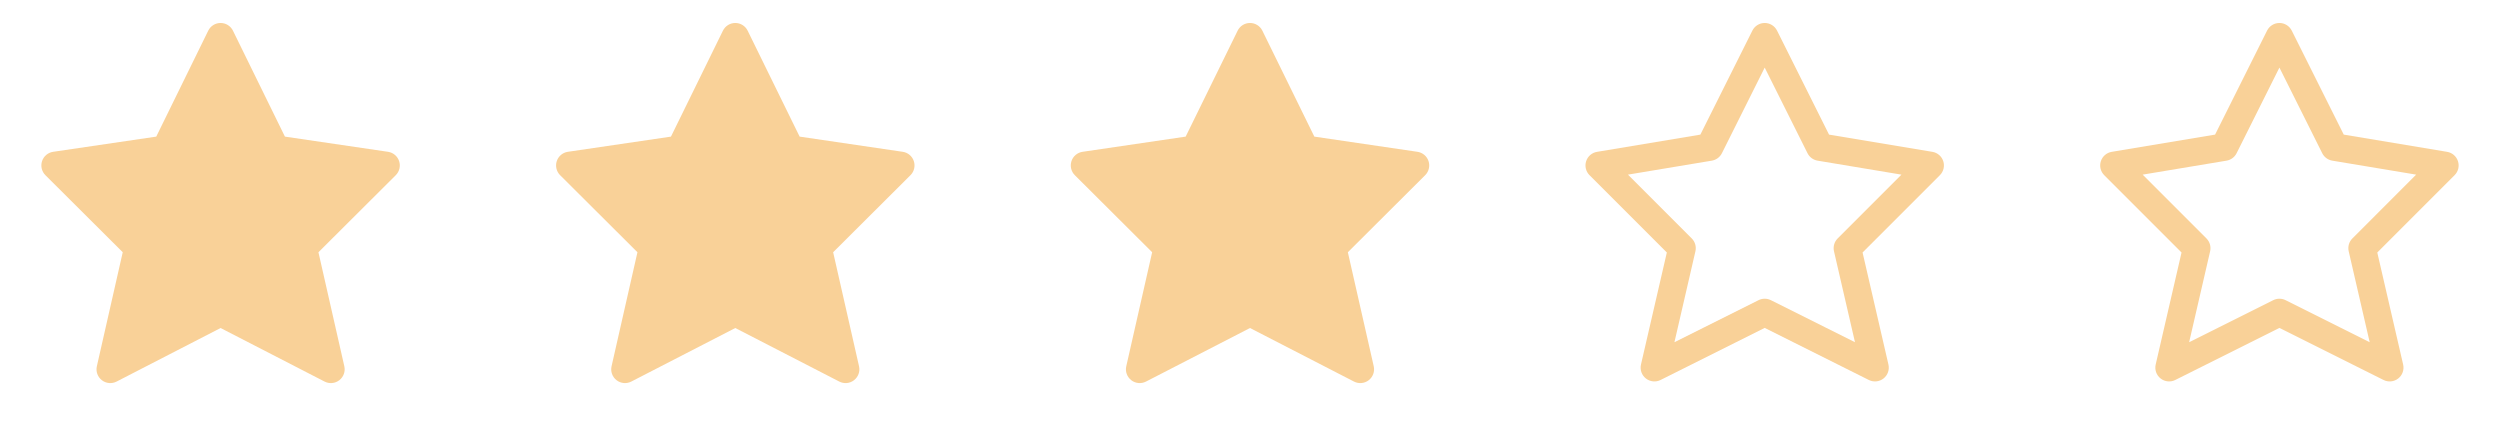
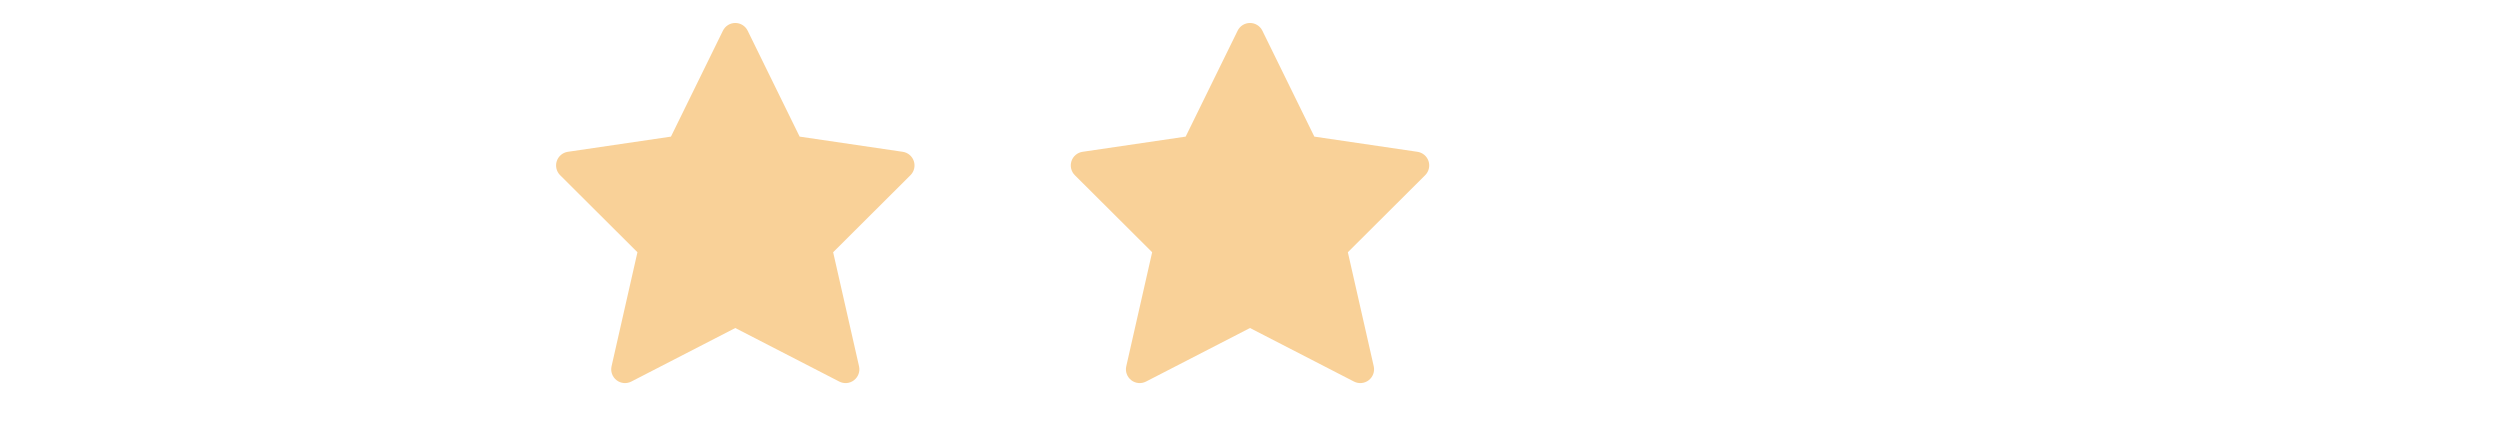
<svg xmlns="http://www.w3.org/2000/svg" width="136" height="24" viewBox="0 0 136 24" fill="none">
-   <path fill-rule="evenodd" clip-rule="evenodd" d="M12.673 1.67C12.547 1.413 12.286 1.25 12 1.25C11.714 1.25 11.453 1.413 11.327 1.67L8.5 7.432L2.891 8.258C2.61 8.299 2.377 8.496 2.288 8.765C2.199 9.034 2.27 9.331 2.471 9.531L6.677 13.722L5.269 19.924C5.204 20.209 5.31 20.504 5.541 20.683C5.771 20.862 6.084 20.89 6.343 20.757L12 17.844L17.657 20.757C17.916 20.89 18.229 20.862 18.459 20.683C18.69 20.504 18.796 20.209 18.731 19.924L17.323 13.722L21.529 9.531C21.73 9.331 21.801 9.034 21.712 8.765C21.623 8.496 21.39 8.299 21.109 8.258L15.5 7.432L12.673 1.67Z" fill="#F9D198" />
  <path fill-rule="evenodd" clip-rule="evenodd" d="M40.673 1.67C40.547 1.413 40.286 1.25 40 1.25C39.714 1.25 39.453 1.413 39.327 1.67L36.5 7.432L30.891 8.258C30.61 8.299 30.377 8.496 30.288 8.765C30.199 9.034 30.27 9.331 30.471 9.531L34.677 13.722L33.269 19.924C33.204 20.209 33.31 20.504 33.541 20.683C33.771 20.862 34.084 20.89 34.343 20.757L40 17.844L45.657 20.757C45.916 20.89 46.229 20.862 46.459 20.683C46.69 20.504 46.796 20.209 46.731 19.924L45.323 13.722L49.529 9.531C49.73 9.331 49.801 9.034 49.712 8.765C49.623 8.496 49.39 8.299 49.109 8.258L43.5 7.432L40.673 1.67Z" fill="#F9D198" />
  <path fill-rule="evenodd" clip-rule="evenodd" d="M68.673 1.67C68.547 1.413 68.286 1.25 68 1.25C67.714 1.25 67.453 1.413 67.327 1.67L64.5 7.432L58.891 8.258C58.61 8.299 58.377 8.496 58.288 8.765C58.199 9.034 58.27 9.331 58.471 9.531L62.677 13.722L61.269 19.924C61.204 20.209 61.31 20.504 61.541 20.683C61.771 20.862 62.084 20.89 62.343 20.757L68 17.844L73.657 20.757C73.916 20.89 74.229 20.862 74.459 20.683C74.69 20.504 74.796 20.209 74.731 19.924L73.323 13.722L77.529 9.531C77.73 9.331 77.801 9.034 77.712 8.765C77.623 8.496 77.39 8.299 77.109 8.258L71.5 7.432L68.673 1.67Z" fill="#F9D198" />
-   <path fill-rule="evenodd" clip-rule="evenodd" d="M96 1.25C96.284 1.25 96.544 1.411 96.671 1.665L99.5 7.323L105.123 8.26C105.4 8.306 105.629 8.504 105.714 8.771C105.8 9.039 105.729 9.332 105.53 9.53L101.324 13.736L102.731 19.831C102.796 20.114 102.692 20.41 102.464 20.589C102.236 20.769 101.924 20.801 101.665 20.671L96 17.838L90.335 20.671C90.076 20.801 89.764 20.769 89.536 20.589C89.308 20.41 89.204 20.114 89.269 19.831L90.676 13.736L86.47 9.53C86.271 9.332 86.2 9.039 86.286 8.771C86.371 8.504 86.6 8.306 86.877 8.26L92.5 7.323L95.329 1.665C95.456 1.411 95.716 1.25 96 1.25ZM96 3.677L93.671 8.335C93.564 8.55 93.36 8.7 93.123 8.74L88.561 9.5L92.03 12.97C92.213 13.152 92.289 13.417 92.231 13.669L91.089 18.617L95.665 16.329C95.876 16.224 96.124 16.224 96.335 16.329L100.911 18.617L99.769 13.669C99.711 13.417 99.787 13.152 99.97 12.97L103.439 9.5L98.877 8.74C98.64 8.7 98.436 8.55 98.329 8.335L96 3.677Z" fill="#F9D198" />
-   <path fill-rule="evenodd" clip-rule="evenodd" d="M124 1.25C124.284 1.25 124.544 1.411 124.671 1.665L127.5 7.323L133.123 8.26C133.4 8.306 133.629 8.504 133.714 8.771C133.8 9.039 133.729 9.332 133.53 9.53L129.324 13.736L130.731 19.831C130.796 20.114 130.692 20.41 130.464 20.589C130.236 20.769 129.924 20.801 129.665 20.671L124 17.838L118.335 20.671C118.076 20.801 117.764 20.769 117.536 20.589C117.308 20.41 117.204 20.114 117.269 19.831L118.676 13.736L114.47 9.53C114.271 9.332 114.2 9.039 114.286 8.771C114.372 8.504 114.6 8.306 114.877 8.26L120.5 7.323L123.329 1.665C123.456 1.411 123.716 1.25 124 1.25ZM124 3.677L121.671 8.335C121.564 8.55 121.36 8.7 121.123 8.74L116.561 9.5L120.03 12.97C120.213 13.152 120.289 13.417 120.231 13.669L119.089 18.617L123.665 16.329C123.876 16.224 124.124 16.224 124.335 16.329L128.911 18.617L127.769 13.669C127.711 13.417 127.787 13.152 127.97 12.97L131.439 9.5L126.877 8.74C126.64 8.7 126.437 8.55 126.329 8.335L124 3.677Z" fill="#F9D198" />
</svg>